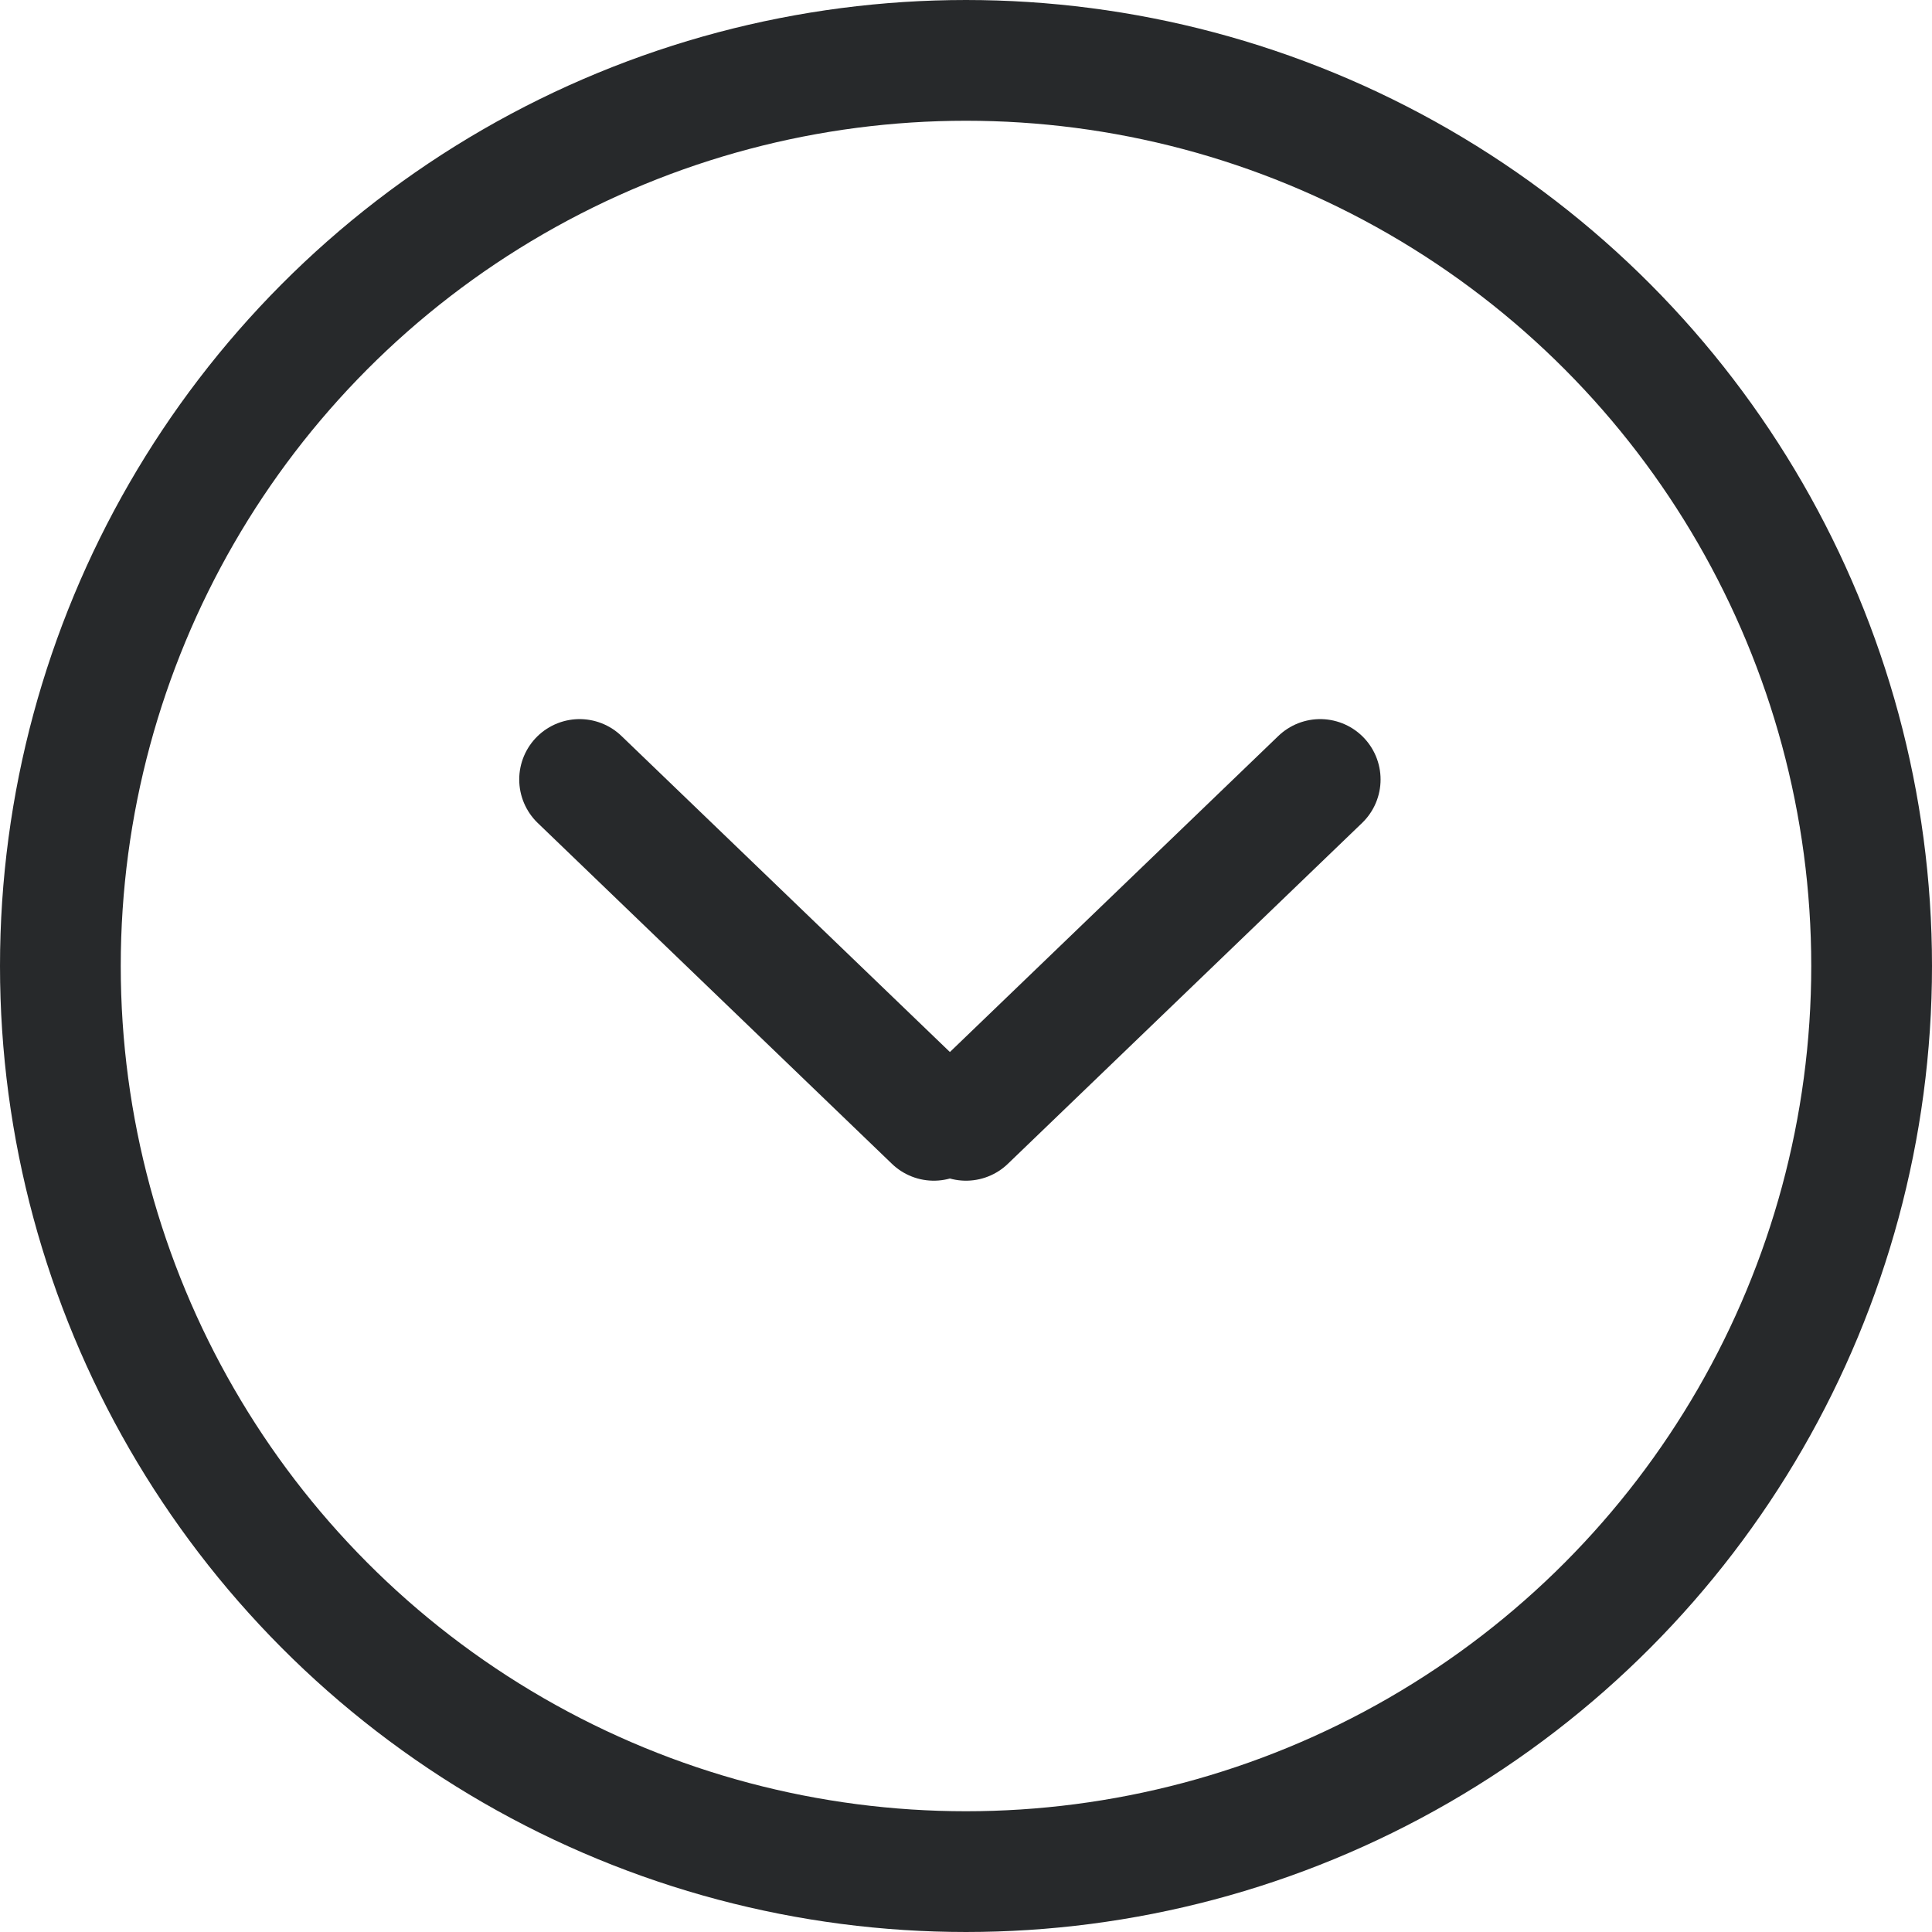
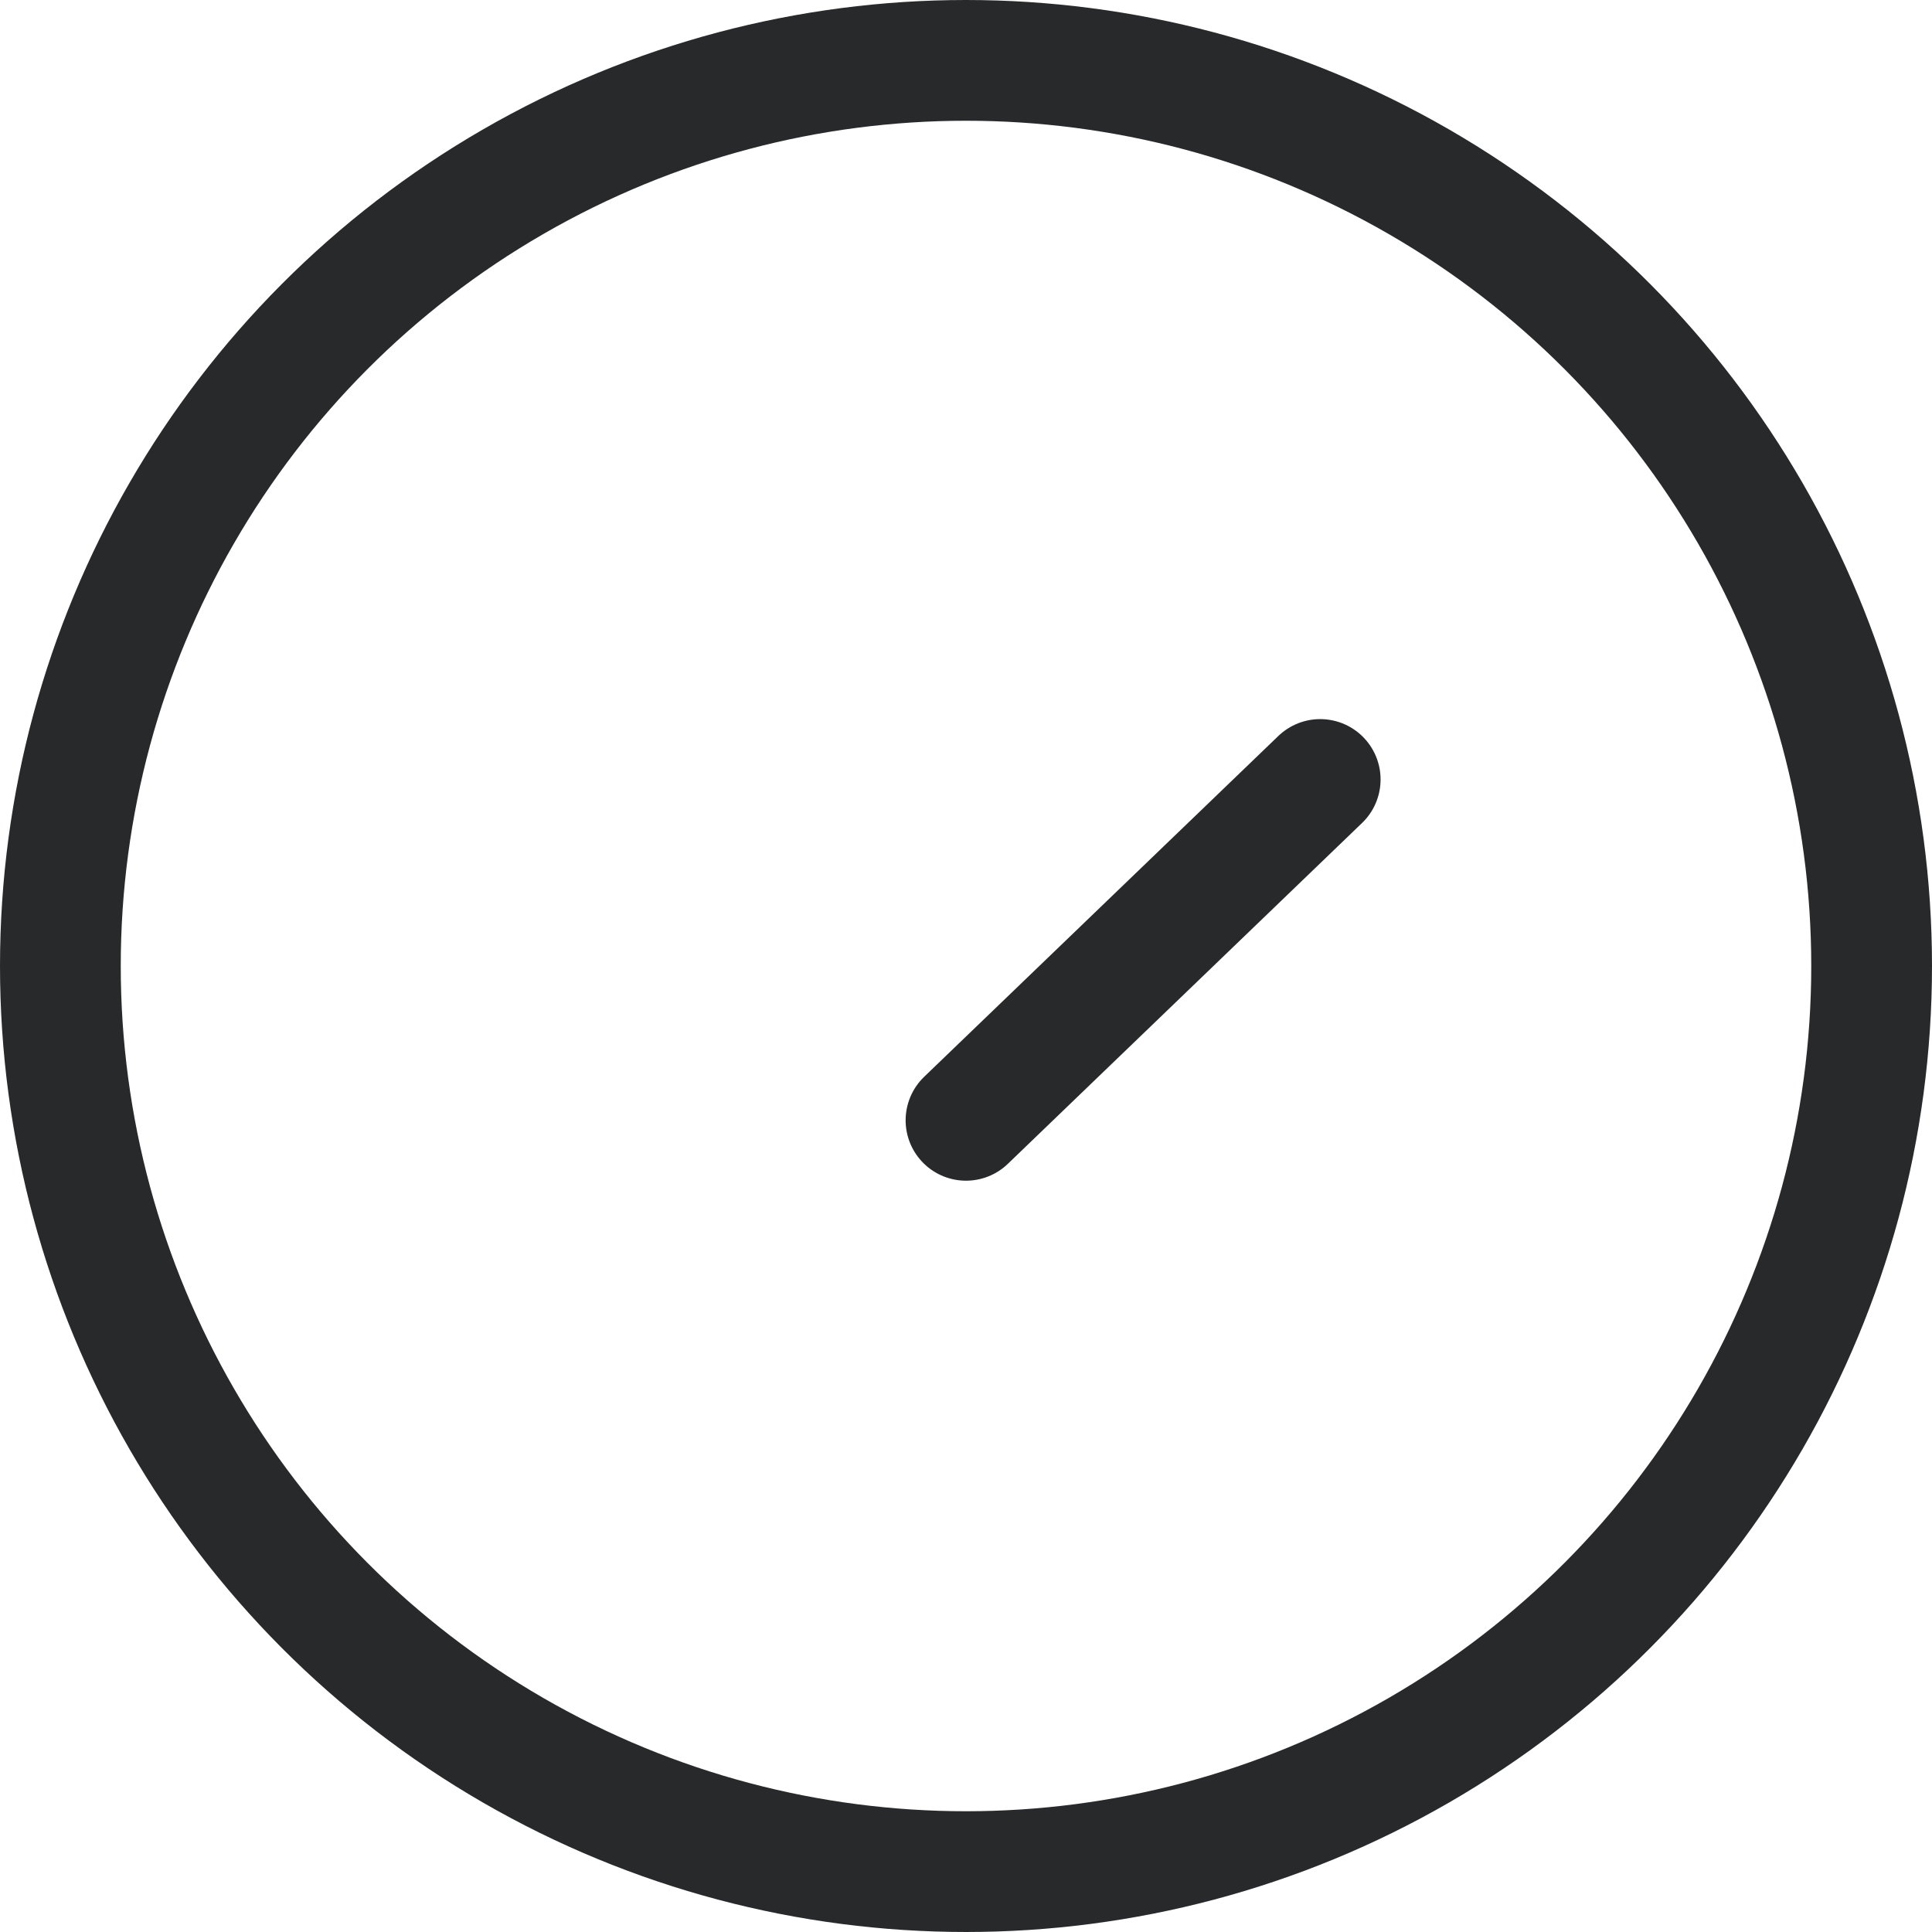
<svg xmlns="http://www.w3.org/2000/svg" width="24" height="24" viewBox="0 0 24 24" fill="none">
  <circle cx="12" cy="12" r="11.25" stroke="#27292B" stroke-width="1.5" />
  <path d="M12 13.917L16.4 9.683" stroke="#27292B" stroke-width="1.5" stroke-linecap="round" />
-   <path d="M11.6 13.917L7.2 9.683" stroke="#27292B" stroke-width="1.5" stroke-linecap="round" />
</svg>